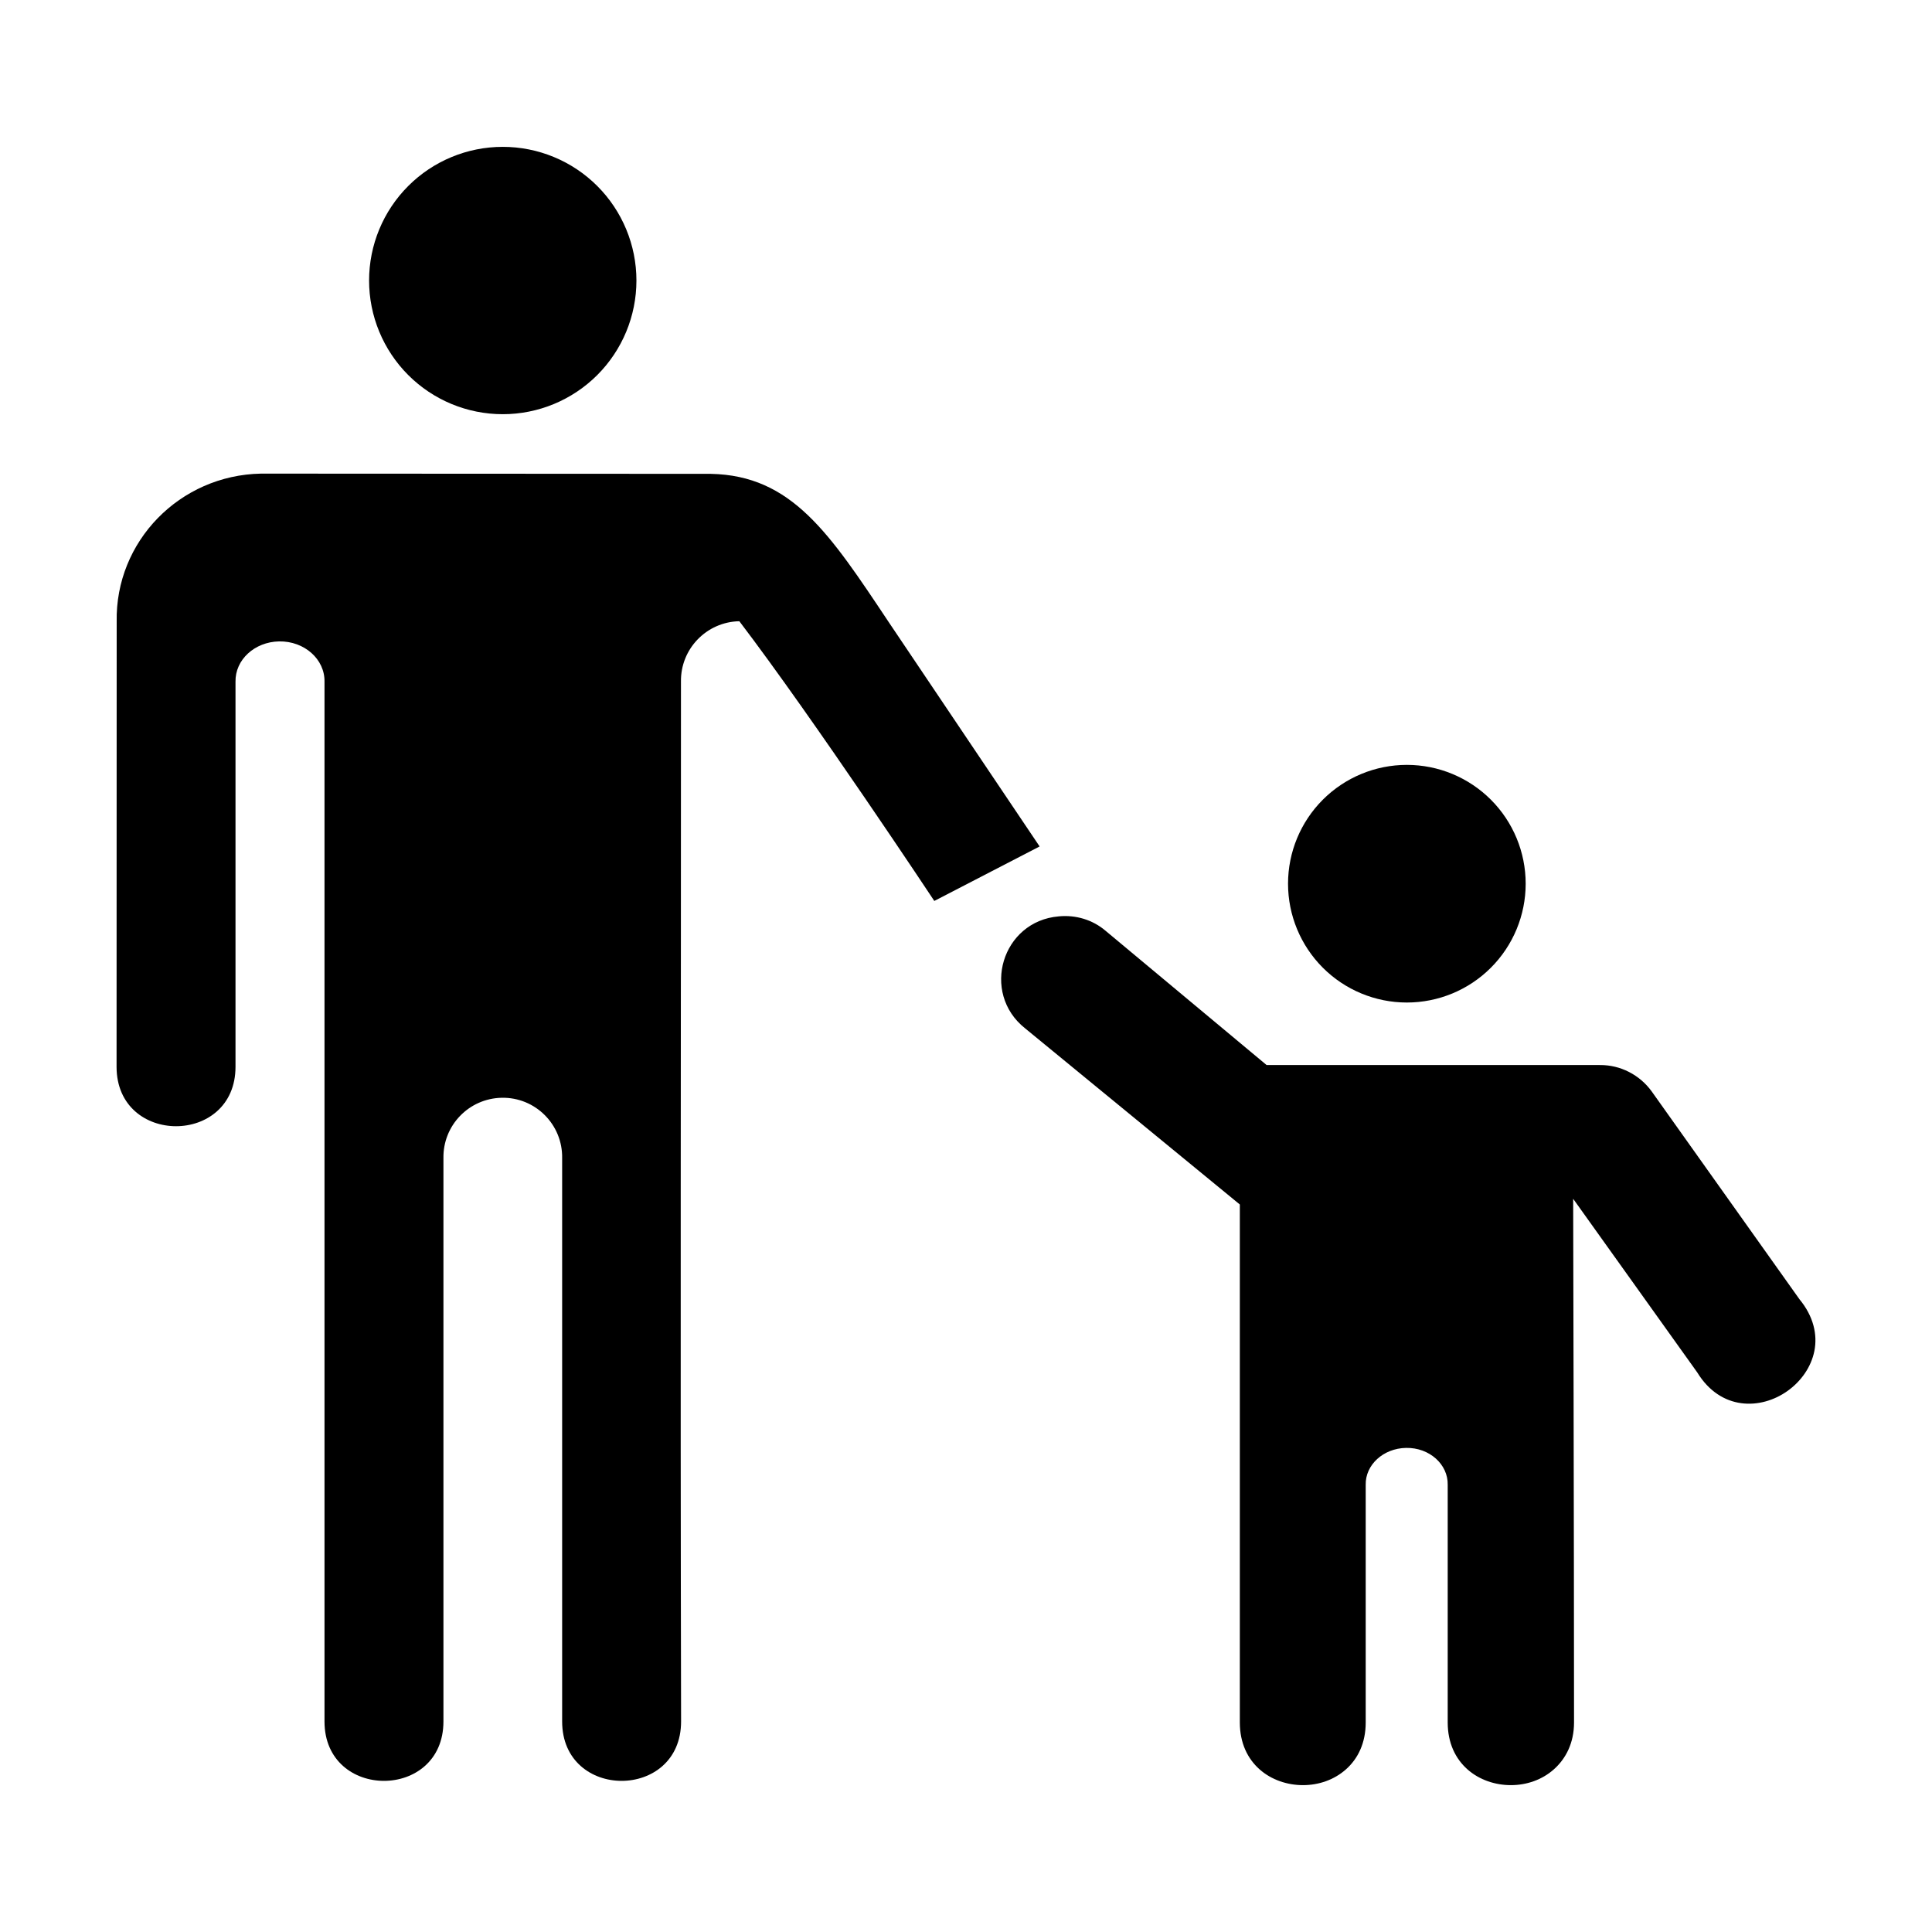
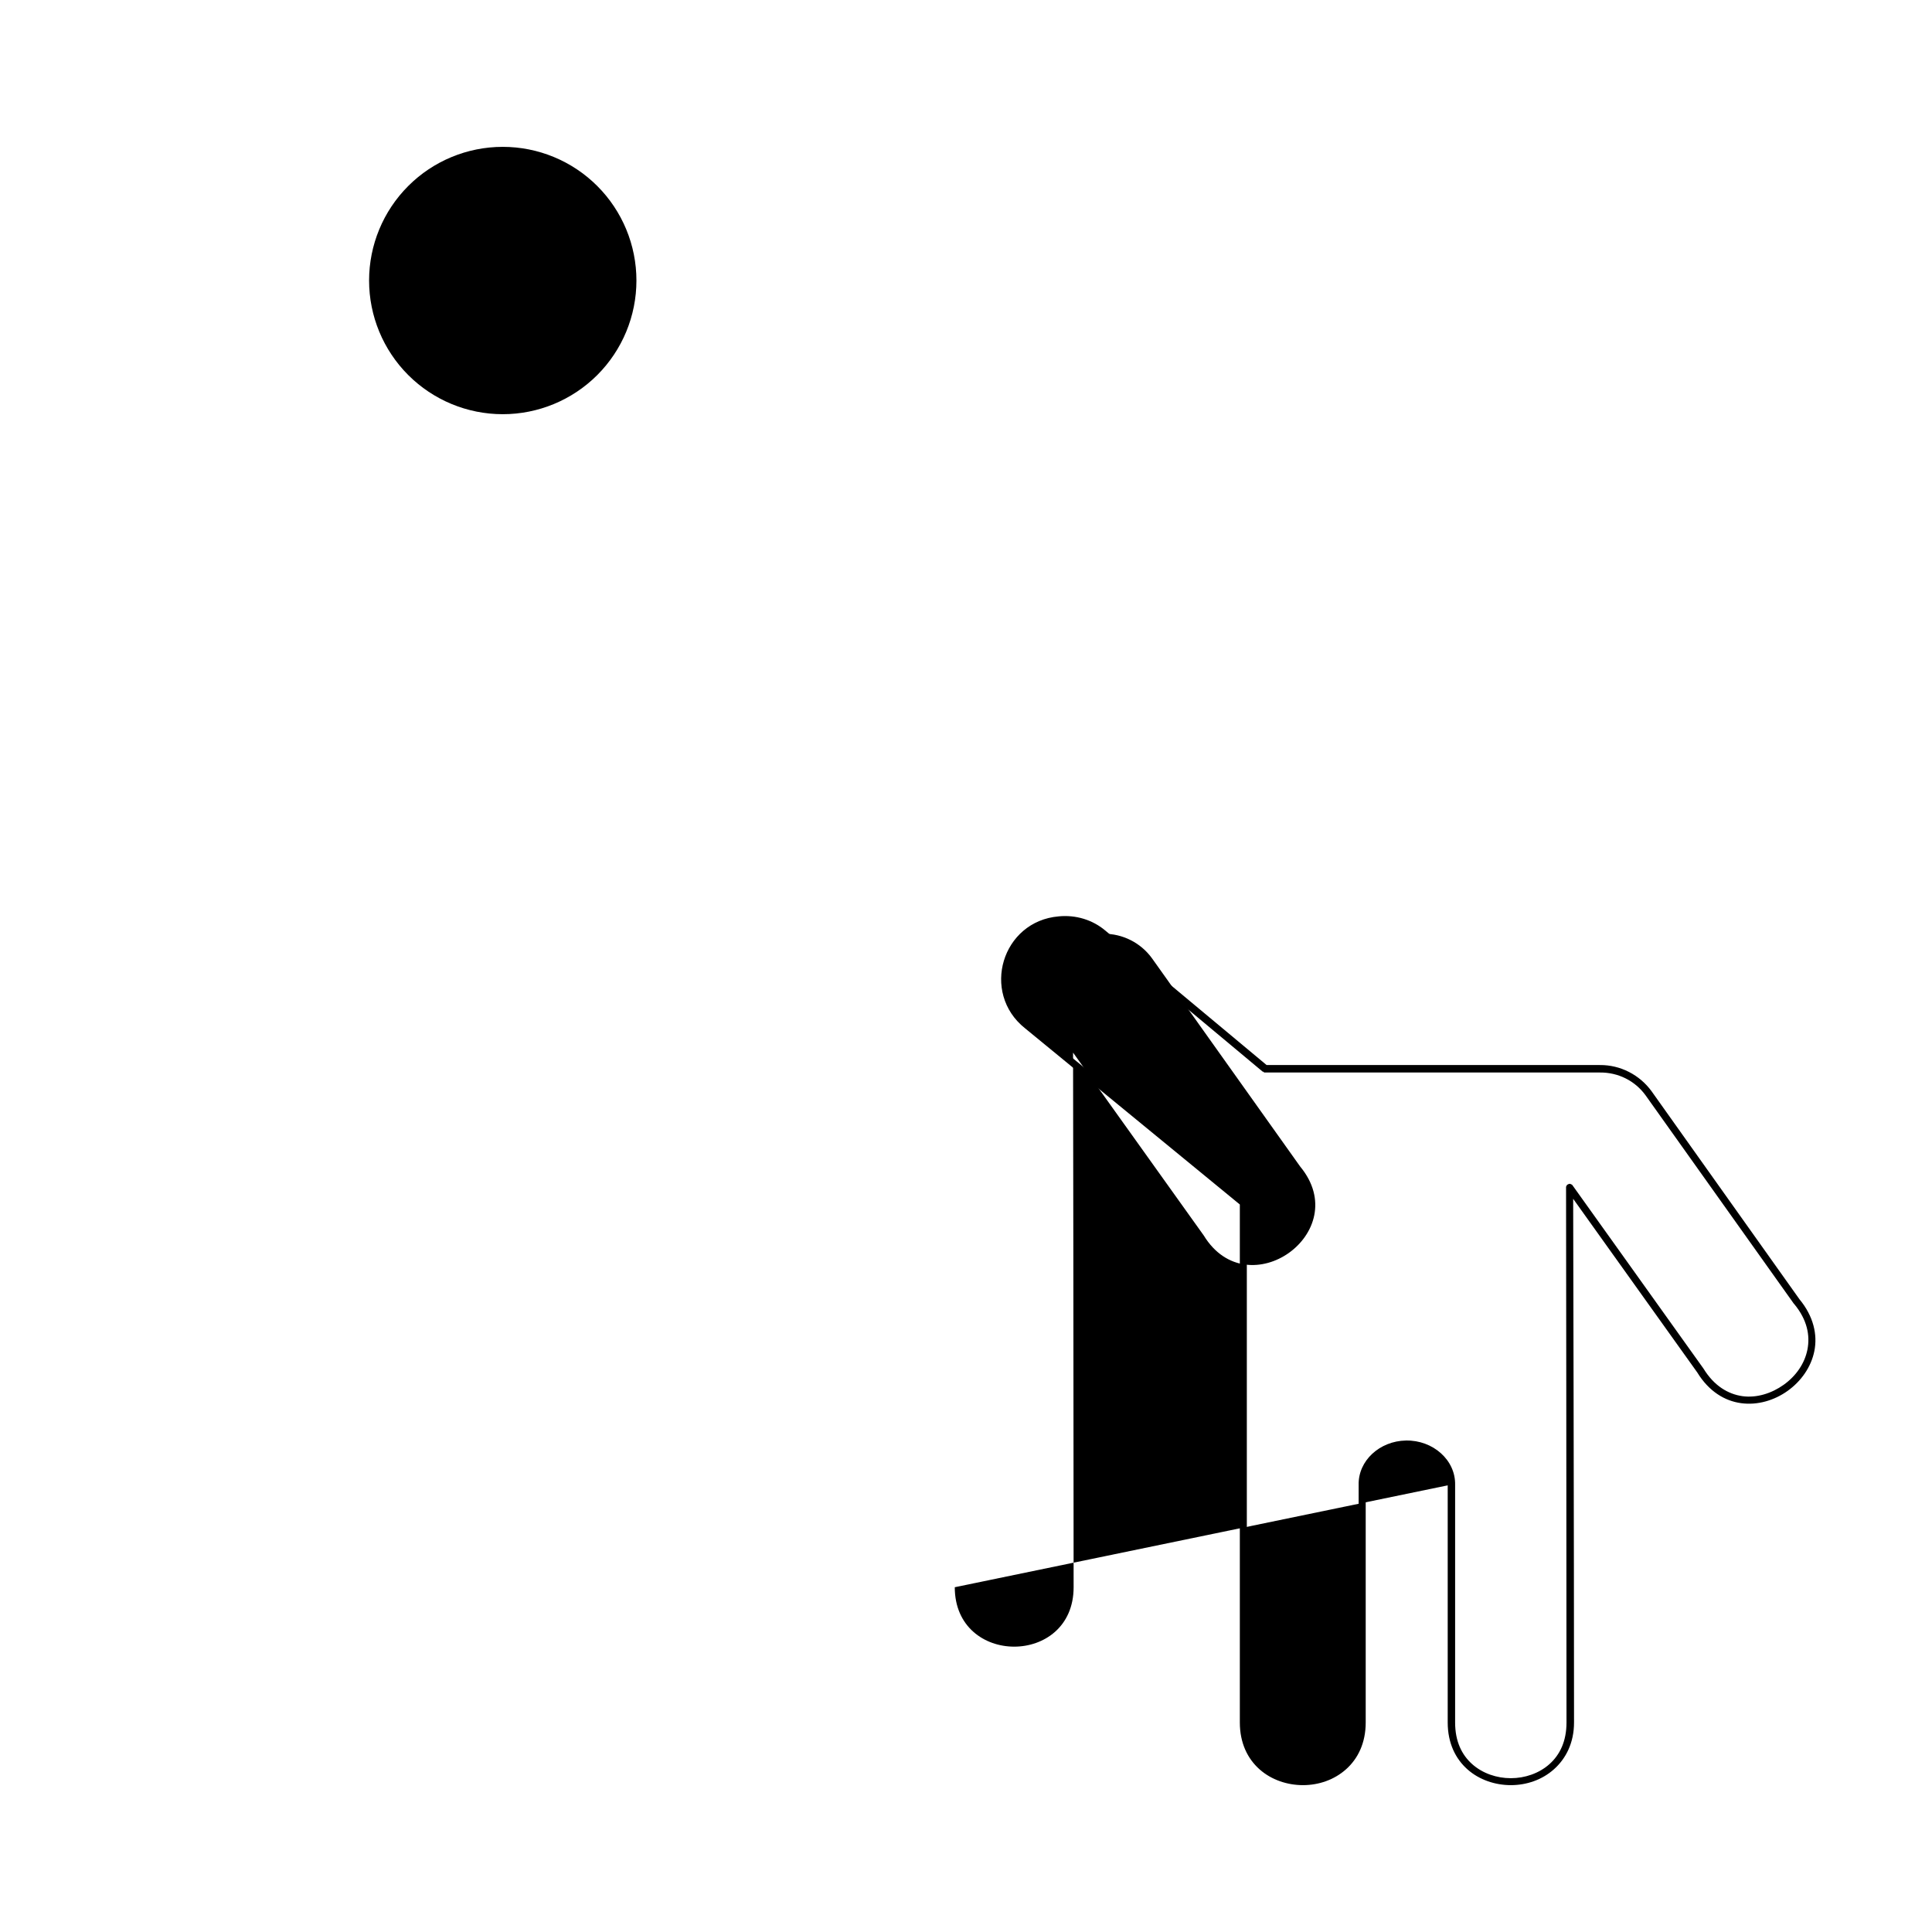
<svg xmlns="http://www.w3.org/2000/svg" fill="#000000" width="800px" height="800px" version="1.1" viewBox="144 144 512 512">
  <g>
-     <path d="m528.64 537.43c0.125-5.965-5.332-10.828-12.023-10.715-6.519 0.117-11.711 4.902-11.59 10.715l0.004 62.973c0.004 20.996-31.496 20.996-31.496 0 0-45.918 0.004-137.76 0.004-137.76l-57.367-46.898c-11.148-8.875-5.715-26.812 8.484-28.008 4.254-0.418 8.492 0.941 11.738 3.719l42.887 35.797 88.723-0.031c5.102-0.047 9.91 2.379 12.902 6.508l39.281 55.203c14.367 17.371-13.812 37.48-25.57 18.246l-34.633-48.461s0.148 94.457 0.148 141.68c0 20.996-31.496 20.996-31.496 0z" />
-     <path d="m548.32 378.19c0 8.352-3.316 16.359-9.223 22.266s-13.914 9.223-22.266 9.223c-8.352 0-16.359-3.316-22.266-9.223-5.902-5.906-9.223-13.914-9.223-22.266 0-8.352 3.32-16.359 9.223-22.266 5.906-5.902 13.914-9.223 22.266-9.223 8.352 0 16.359 3.32 22.266 9.223 5.906 5.906 9.223 13.914 9.223 22.266z" />
-     <path d="m419.51 368.32-39.945-59.387c-15.742-23.617-25.715-38.945-47.23-39.359l-119.19-0.059c-21.516 0.418-38.625 17.953-38.223 39.238-0.004 39.312-0.031 78.676-0.031 117.99 0.035 20.965 31.52 20.953 31.52-0.031v-102.03c-0.125-5.812 5.039-10.582 11.562-10.703 6.691-0.117 12.148 4.742 12.023 10.703 0 91.84 0.004 183.68 0 275.52 0 20.996 31.52 20.996 31.52 0v-149.26c-0.16-8.695 6.742-15.844 15.438-16.02 8.922-0.18 16.188 7.102 16.02 16.02v149.26c0 20.996 31.52 20.996 31.52 0-0.227-100.9-0.008-184.2-0.031-275.52-0.16-8.699 6.769-15.871 15.469-16.051 19.727 25.906 51.668 74.129 51.668 74.129z" />
+     <path d="m528.64 537.43c0.125-5.965-5.332-10.828-12.023-10.715-6.519 0.117-11.711 4.902-11.59 10.715l0.004 62.973c0.004 20.996-31.496 20.996-31.496 0 0-45.918 0.004-137.76 0.004-137.76l-57.367-46.898c-11.148-8.875-5.715-26.812 8.484-28.008 4.254-0.418 8.492 0.941 11.738 3.719c5.102-0.047 9.91 2.379 12.902 6.508l39.281 55.203c14.367 17.371-13.812 37.48-25.57 18.246l-34.633-48.461s0.148 94.457 0.148 141.68c0 20.996-31.496 20.996-31.496 0z" />
    <path d="m312.66 218.34c0 9.395-3.734 18.406-10.375 25.051-6.644 6.641-15.656 10.375-25.051 10.375s-18.406-3.734-25.047-10.375c-6.644-6.644-10.375-15.656-10.375-25.051 0-9.395 3.731-18.402 10.375-25.047 6.641-6.644 15.652-10.375 25.047-10.375s18.406 3.731 25.051 10.375c6.641 6.644 10.375 15.652 10.375 25.047z" />
    <path d="m424.57 386.85c-7.484 0.629-12.688 5.66-14.527 11.738-1.84 6.078-0.297 13.219 5.578 17.898l56.949 46.719v137.26c0 5.488 2.082 9.637 5.231 12.434 3.148 2.797 7.356 4.184 11.504 4.184 4.148 0 8.242-1.387 11.391-4.184 3.148-2.797 5.231-6.949 5.231-12.434v-62.992c-0.113-5.238 4.629-9.652 10.691-9.762 6.223-0.117 11.152 4.391 11.039 9.762v62.992c0 5.488 2.082 9.637 5.231 12.434s7.356 4.184 11.508 4.184c4.148 0 8.242-1.387 11.391-4.184 3.148-2.797 5.348-6.949 5.348-12.434 0-46.223-0.227-134.89-0.23-138.77l32.891 46.023c3.066 5.016 7.277 7.551 11.621 8.137 4.348 0.594 8.785-0.73 12.32-3.254 3.535-2.523 6.231-6.277 7.09-10.574 0.859-4.301-0.203-9.184-3.953-13.715l-39.168-55.09c-3.172-4.379-8.305-7.023-13.715-6.973h-88.328l-42.652-35.562c-3.441-2.945-7.922-4.277-12.438-3.84zm0.117 1.855c3.996-0.418 7.988 0.875 11.039 3.488l42.887 35.797h0.004c0.039 0.004 0.078 0.004 0.121 0 0.035 0.043 0.074 0.082 0.117 0.117 0.039 0.004 0.078 0.004 0.121 0-0.004 0.043-0.004 0.082 0 0.121 0.039 0.004 0.078 0.004 0.117 0 0.039 0.004 0.078 0.004 0.117 0 0.043 0.004 0.082 0.004 0.121 0h88.676c4.793-0.047 9.273 2.164 12.086 6.043l39.281 55.203 0.004 0.004c0.035 0.043 0.074 0.082 0.117 0.117 3.438 4.152 4.238 8.332 3.488 12.086-0.75 3.754-3.094 7.027-6.277 9.297-3.184 2.273-7.129 3.535-10.926 3.023-3.797-0.535-7.531-2.719-10.344-7.32l-34.633-48.465c-0.035-0.043-0.074-0.082-0.117-0.117v-0.121h-0.121c-0.035-0.043-0.074-0.082-0.117-0.117-0.039-0.004-0.082-0.004-0.121 0-0.035-0.043-0.074-0.082-0.117-0.121h-0.121-0.117-0.121-0.117c-0.043 0.039-0.082 0.078-0.121 0.121-0.039-0.004-0.078-0.004-0.117 0-0.043 0.035-0.082 0.074-0.121 0.117h-0.117c-0.004 0.039-0.004 0.082 0 0.121-0.043 0.035-0.082 0.074-0.117 0.117-0.004 0.039-0.004 0.082 0 0.121-0.043 0.035-0.086 0.074-0.121 0.117-0.004 0.039-0.004 0.078 0 0.121-0.004 0.039-0.004 0.078 0 0.117 0 0 0.117 94.562 0.117 141.79 0 5.012-1.777 8.59-4.531 11.039-2.758 2.453-6.504 3.719-10.227 3.719-3.727 0-7.473-1.266-10.227-3.719-2.758-2.453-4.531-6.031-4.531-11.039v-62.992c0.137-6.555-5.856-11.859-13.016-11.738-6.977 0.117-12.688 5.348-12.551 11.738v62.992c0 5.012-1.891 8.59-4.648 11.039-2.758 2.453-6.387 3.719-10.109 3.719-3.727 0-7.473-1.266-10.227-3.719-2.758-2.453-4.648-6.031-4.648-11.039v-137.84l-0.008 0.004v-0.121-0.117-0.121c-0.035-0.043-0.078-0.082-0.121-0.117 0.004-0.039 0.004-0.078 0-0.121-0.035-0.043-0.074-0.082-0.117-0.117-0.039-0.004-0.078-0.004-0.121 0l-57.297-46.953c-5.269-4.195-6.637-10.398-4.996-15.805 1.637-5.41 6.188-9.895 12.902-10.461z" />
  </g>
</svg>